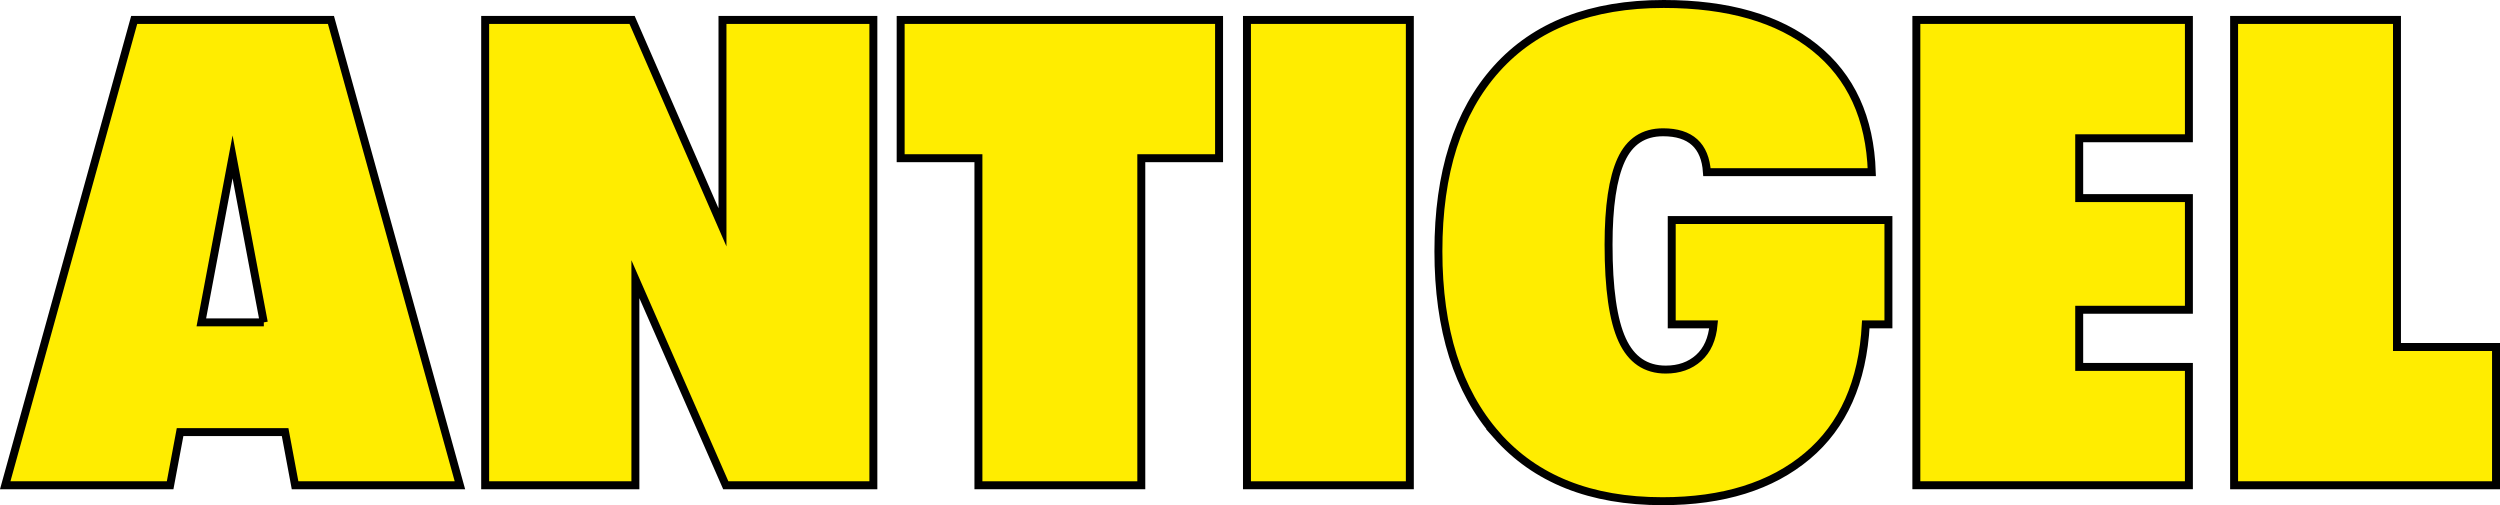
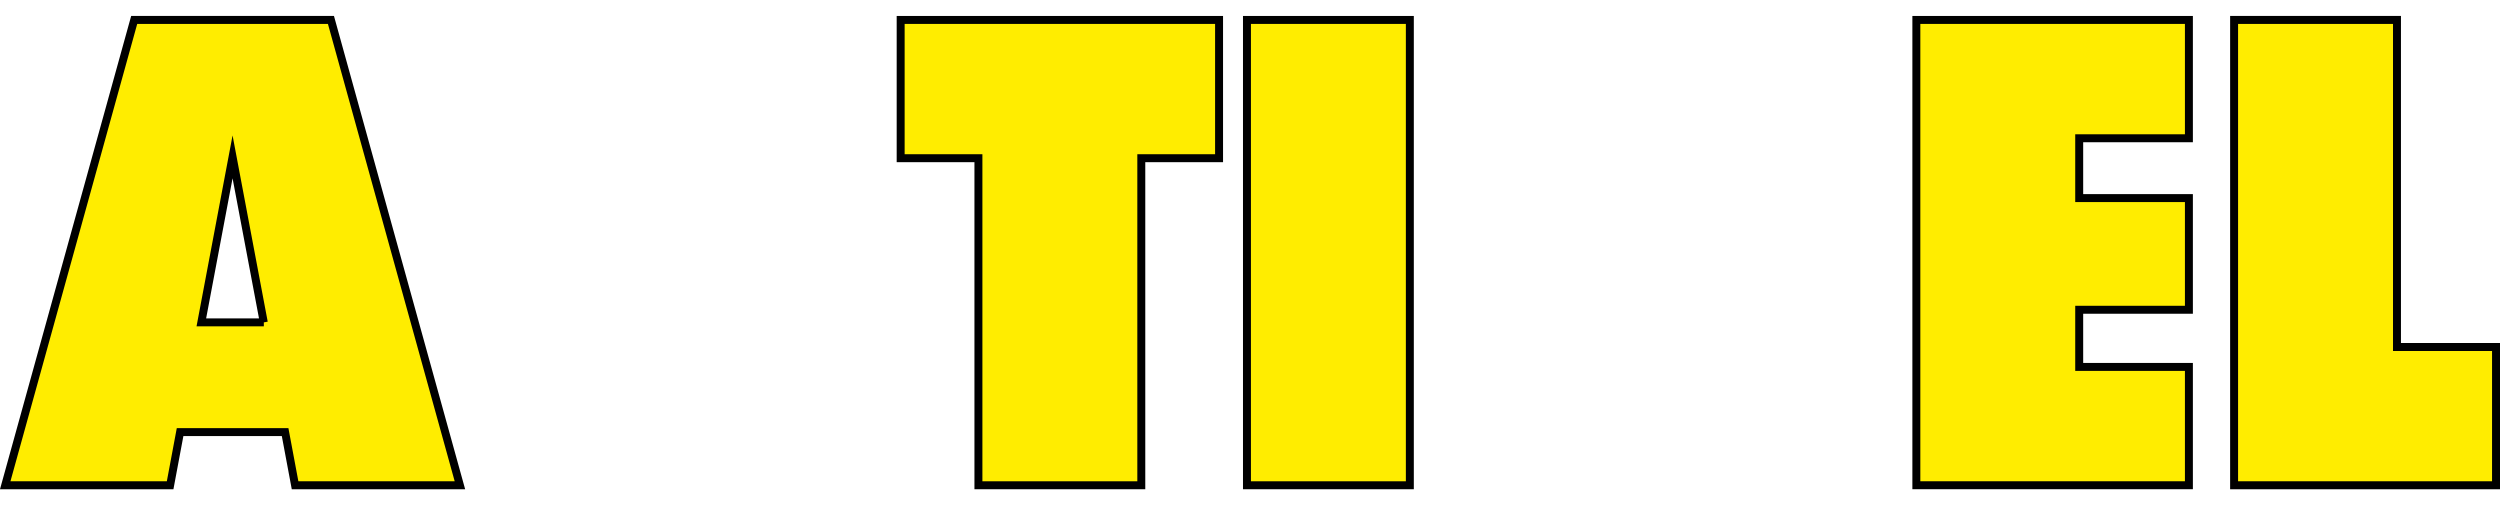
<svg xmlns="http://www.w3.org/2000/svg" id="a" viewBox="0 0 786.01 158.83">
  <g style="isolation:isolate;">
    <path d="M42.19,6.27h61.86l40.55,146.3h-51.83l-3.13-16.72h-33.02l-3.13,16.72H1.64L42.19,6.27ZM82.94,101.36l-9.82-52.04-9.82,52.04h19.65Z" style="fill:#ffed00; stroke:#000; stroke-miterlimit:10; stroke-width:2.5px;" />
-     <path d="M152.54,6.27h46.19l28.42,65.21V6.27h47.44v146.3h-46.4l-28.42-64.79v64.79h-47.23V6.27Z" style="fill:#ffed00; stroke:#000; stroke-miterlimit:10; stroke-width:2.5px;" />
    <path d="M307.62,49.74h-24.45V6.27h100.11v43.47h-24.45v102.83h-51.21V49.74Z" style="fill:#ffed00; stroke:#000; stroke-miterlimit:10; stroke-width:2.5px;" />
    <path d="M392.05,6.27h51.21v146.3h-51.21V6.27Z" style="fill:#ffed00; stroke:#000; stroke-miterlimit:10; stroke-width:2.5px;" />
-     <path d="M470.53,136.79c-12.19-13.86-18.29-33.13-18.29-57.79s6.09-43.79,18.29-57.37c12.19-13.58,29.71-20.38,52.56-20.38,20.2,0,36.02,4.57,47.44,13.69,11.42,9.13,17.42,22.19,17.97,39.19h-51.83c-.56-8.36-5.16-12.54-13.79-12.54-6.13,0-10.52,2.89-13.17,8.67-2.65,5.78-3.97,14.67-3.97,26.65,0,13.79,1.43,23.79,4.29,29.99,2.85,6.2,7.42,9.3,13.69,9.3,4.18,0,7.63-1.22,10.35-3.66,2.72-2.44,4.28-5.96,4.7-10.55h-13.17v-32.81h68.13v32.81h-7.11c-.98,18.11-7.11,31.91-18.39,41.38s-26.47,14.21-45.56,14.21c-22.57,0-39.96-6.93-52.15-20.79Z" style="fill:#ffed00; stroke:#000; stroke-miterlimit:10; stroke-width:2.5px;" />
    <path d="M602.51,6.27h85.69v37.2h-34.49v18.81h34.49v35.11h-34.49v17.97h34.49v37.2h-85.69V6.27Z" style="fill:#ffed00; stroke:#000; stroke-miterlimit:10; stroke-width:2.5px;" />
    <path d="M702.41,6.27h51.21v102.83h31.14v43.47h-82.35V6.27Z" style="fill:#ffed00; stroke:#000; stroke-miterlimit:10; stroke-width:2.5px;" />
  </g>
</svg>